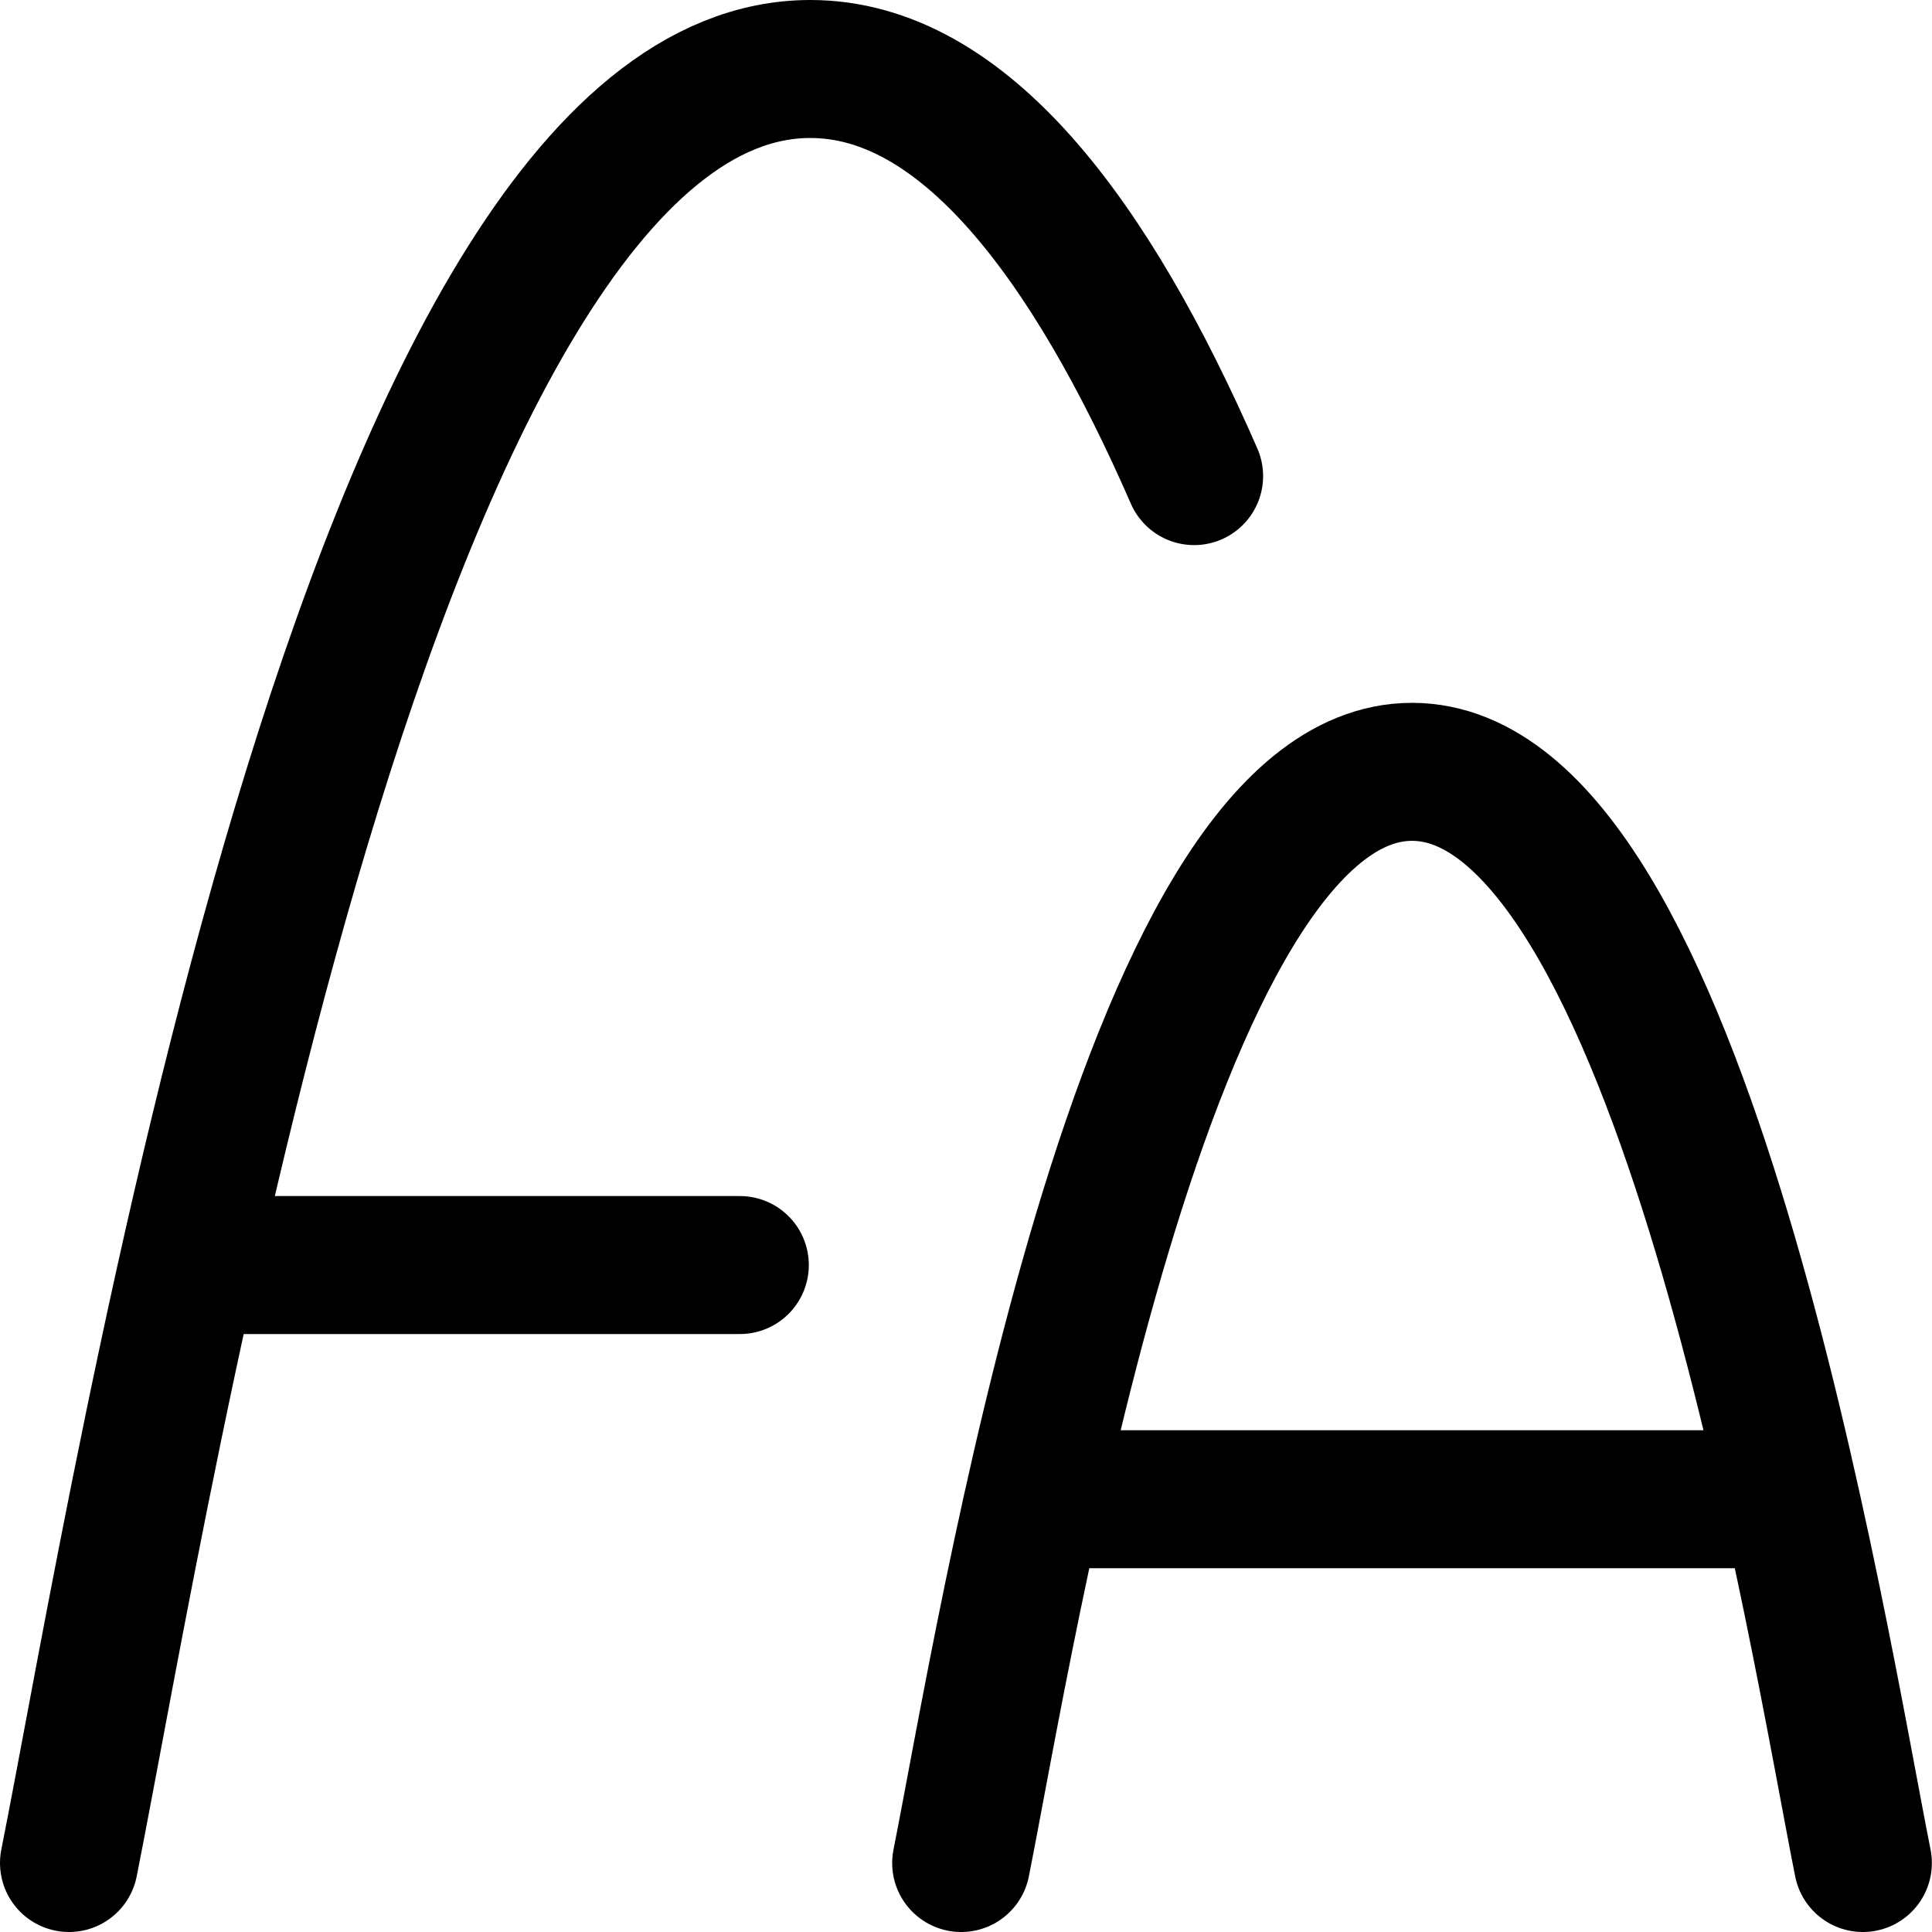
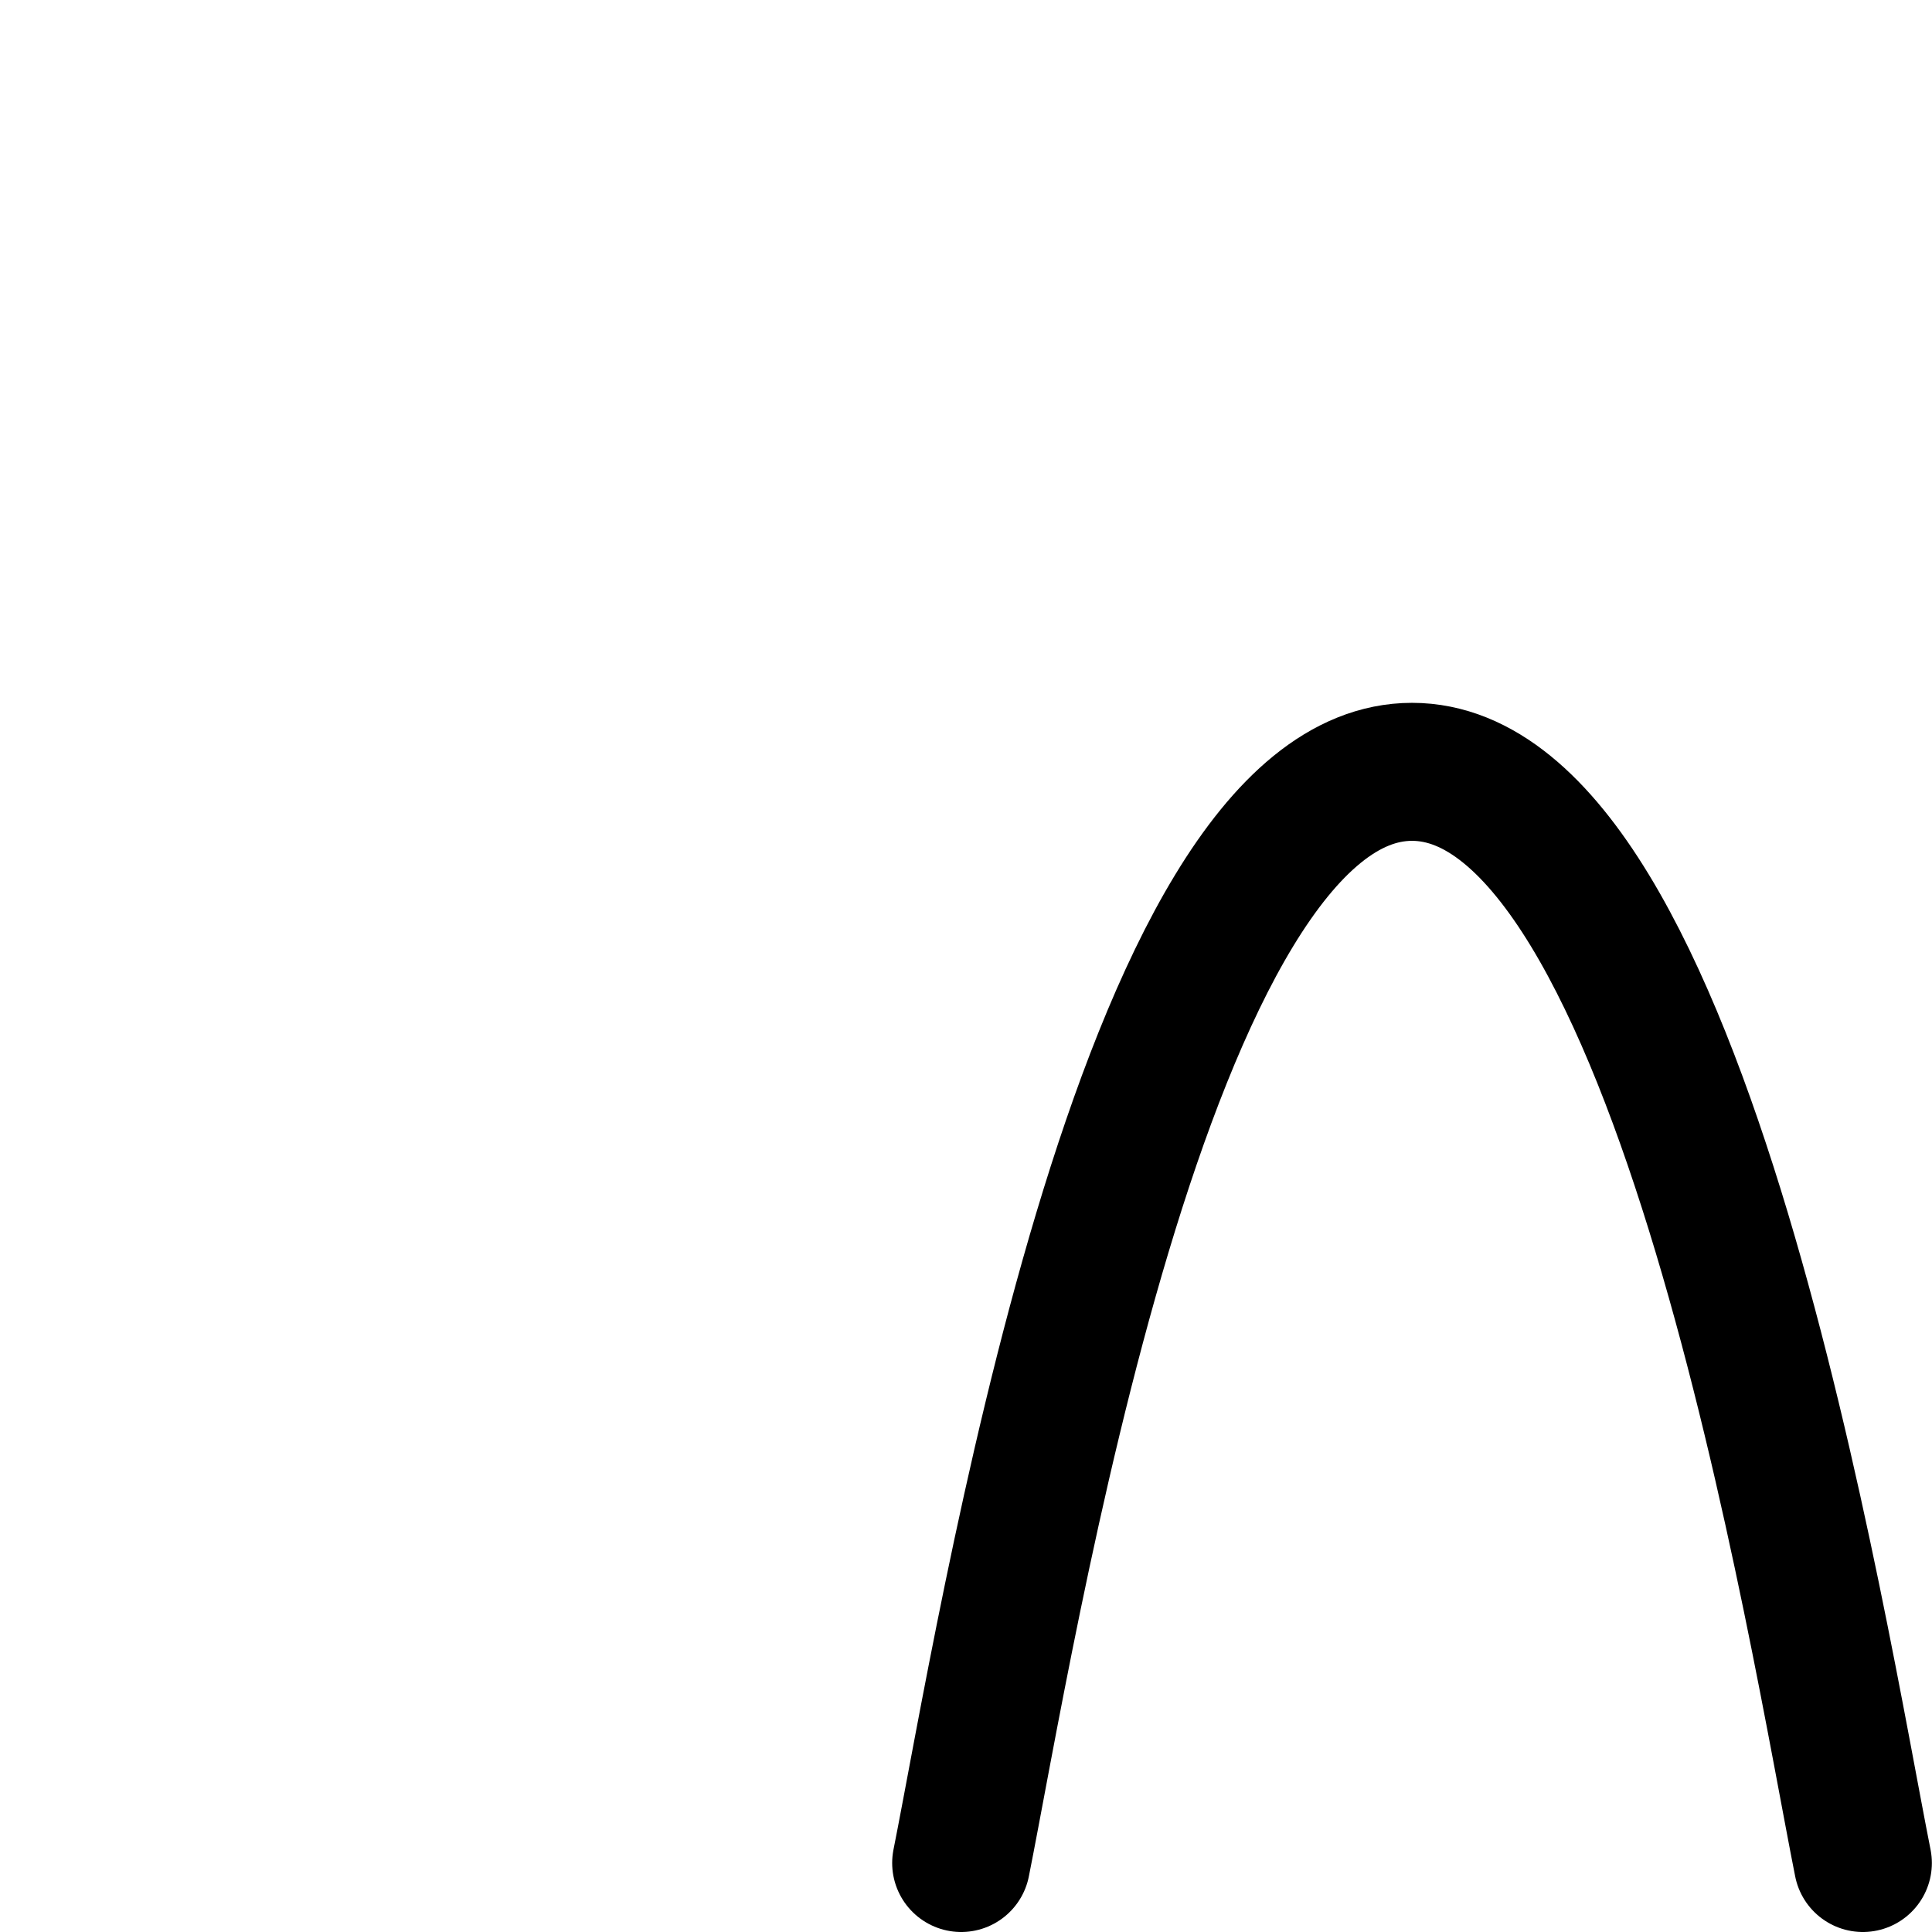
<svg xmlns="http://www.w3.org/2000/svg" fill="none" viewBox="0 0 14 14" id="Font-Size--Streamline-Flex" height="14" width="14">
  <desc>
    Font Size Streamline Icon: https://streamlinehq.com
  </desc>
  <g id="font-size--size-text-formatting-font-format">
-     <path id="Vector 4" stroke="#000000" stroke-linecap="round" stroke-linejoin="round" d="M0.5 13.5c0.537 -2.695 2.158 -13 5.372 -13 1.11 0 2.03 1.23 2.781 2.95" stroke-width="1" />
-     <path id="Vector 5" stroke="#000000" stroke-linecap="round" stroke-linejoin="round" d="M1.375 9.167h3.986" stroke-width="1" />
    <path id="Vector 2" stroke="#000000" stroke-linecap="round" stroke-linejoin="round" d="M6.965 13.5c0.327 -1.639 1.313 -7.907 3.267 -7.907 1.955 0 2.941 6.268 3.267 7.907" stroke-width="1" />
-     <path id="Vector 3" stroke="#000000" stroke-linecap="round" stroke-linejoin="round" d="M7.498 10.864h5.47" stroke-width="1" />
  </g>
</svg>